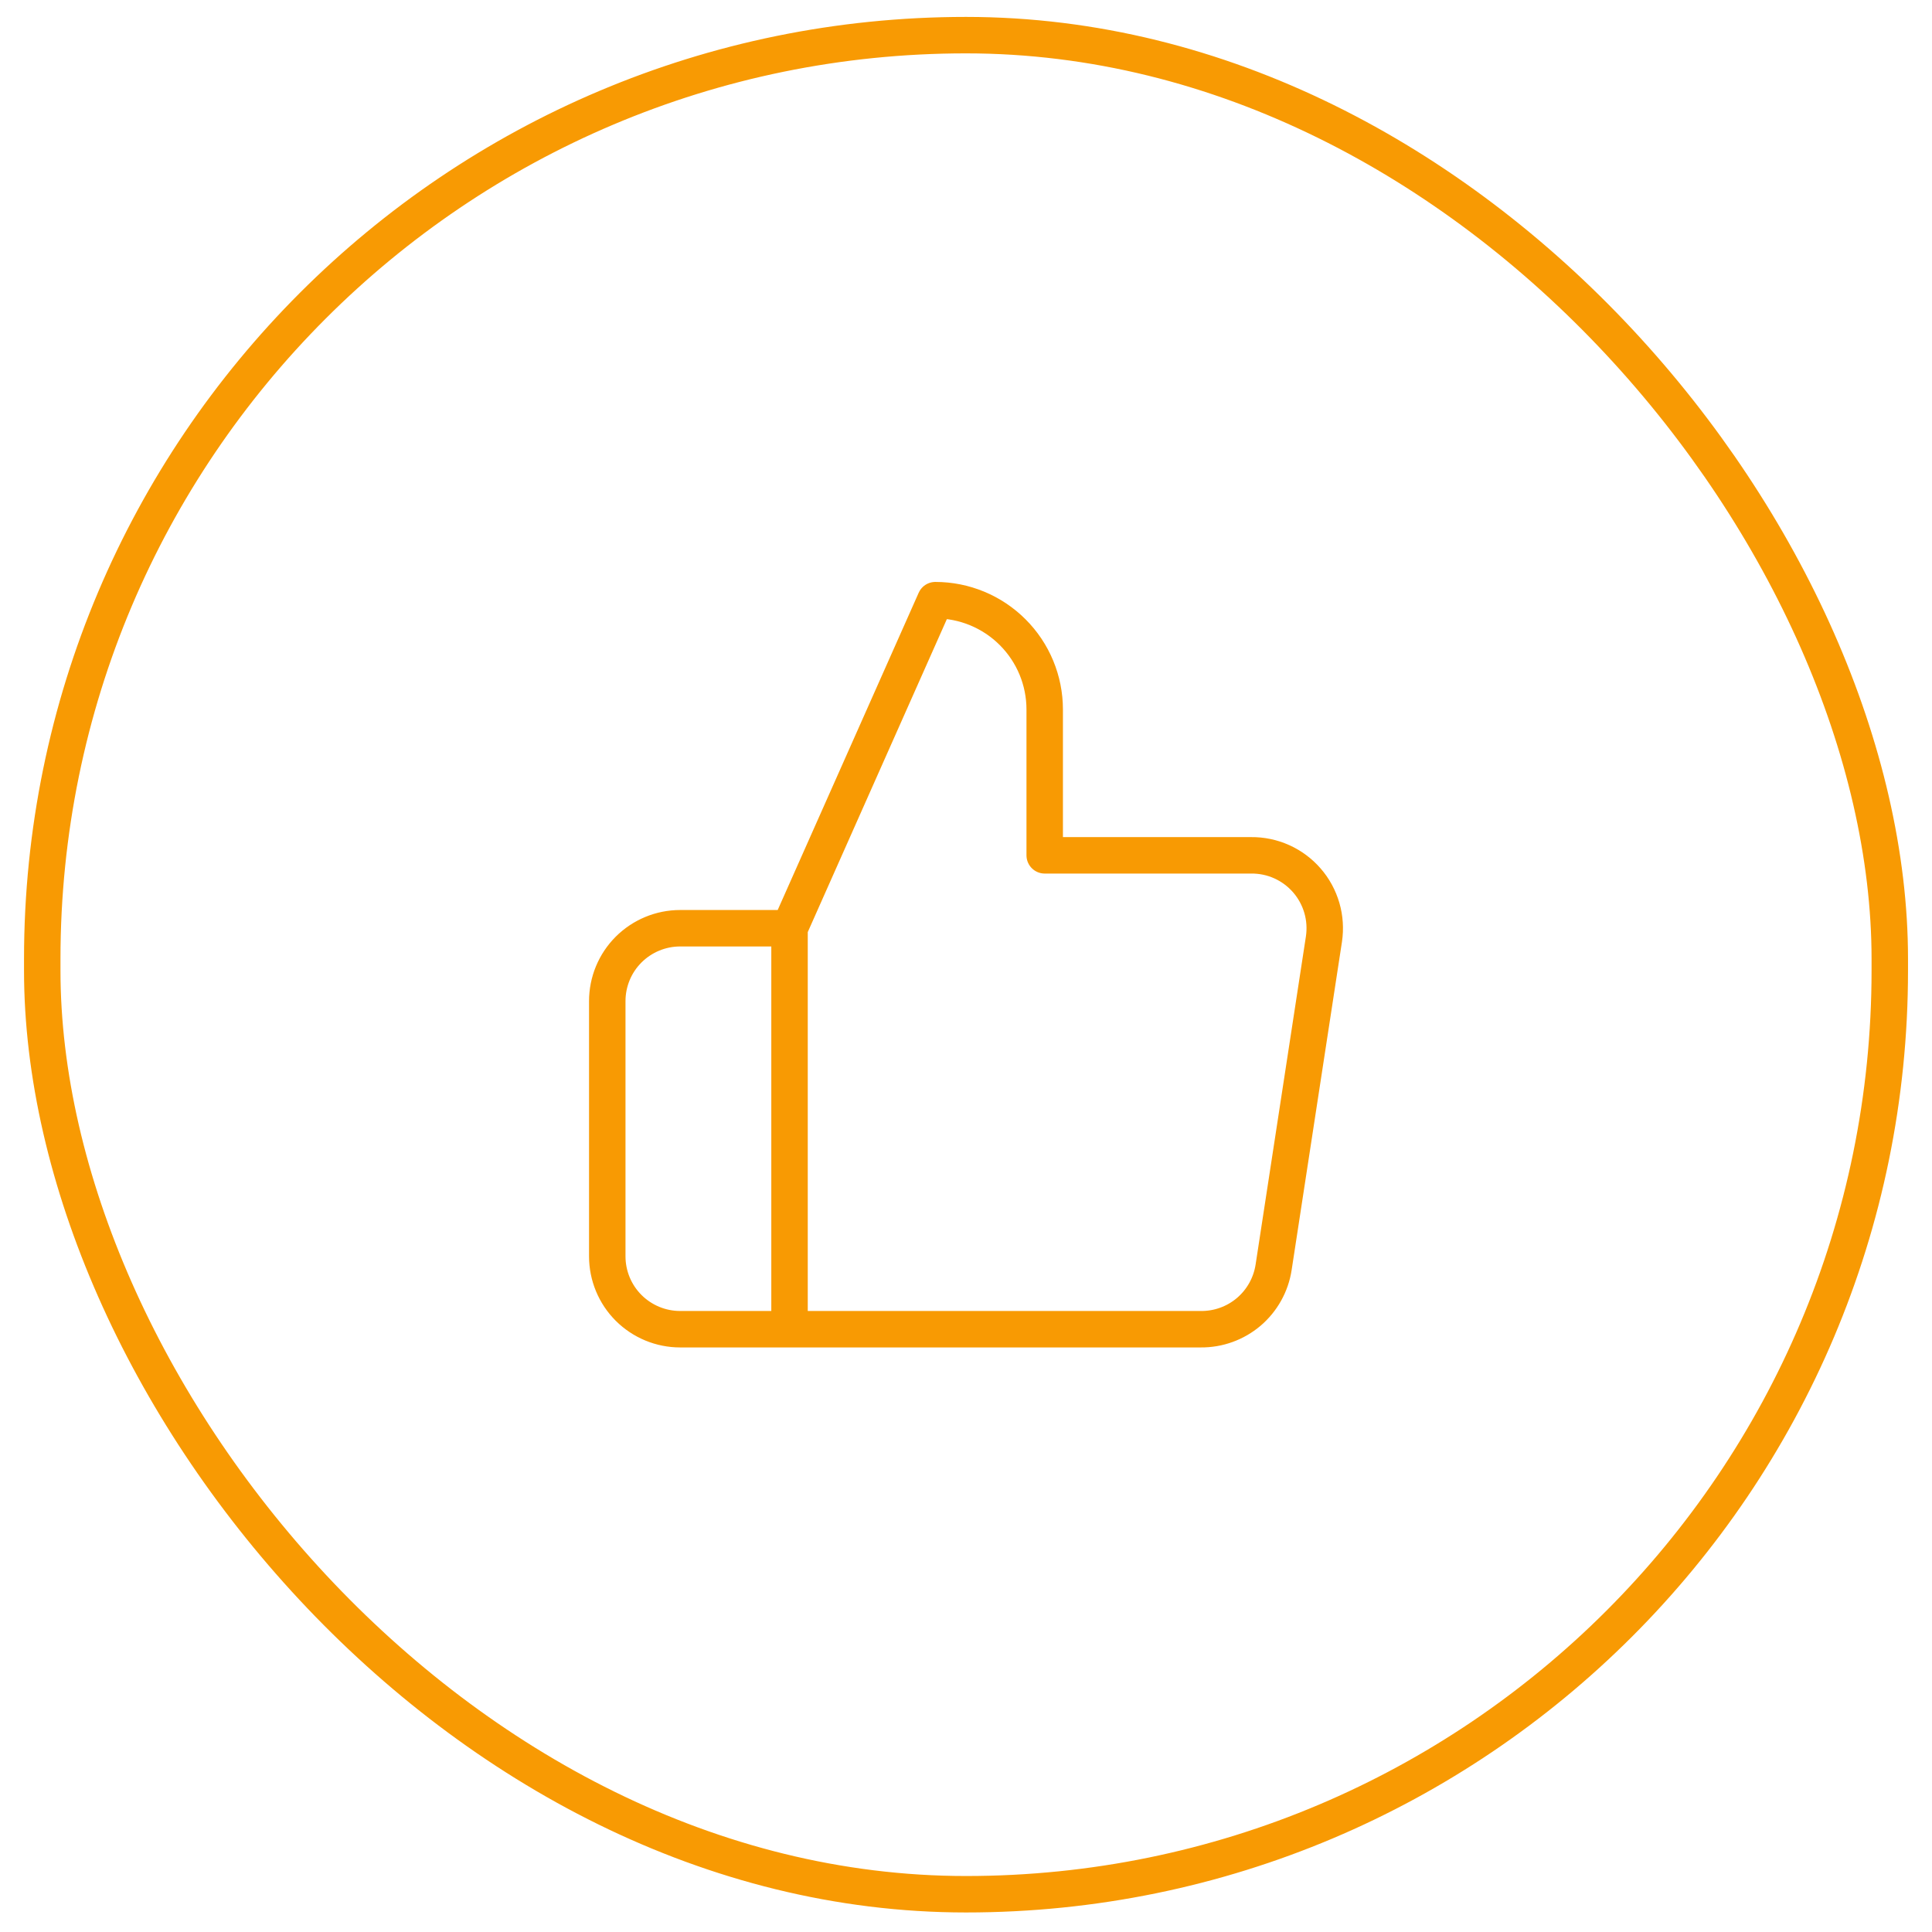
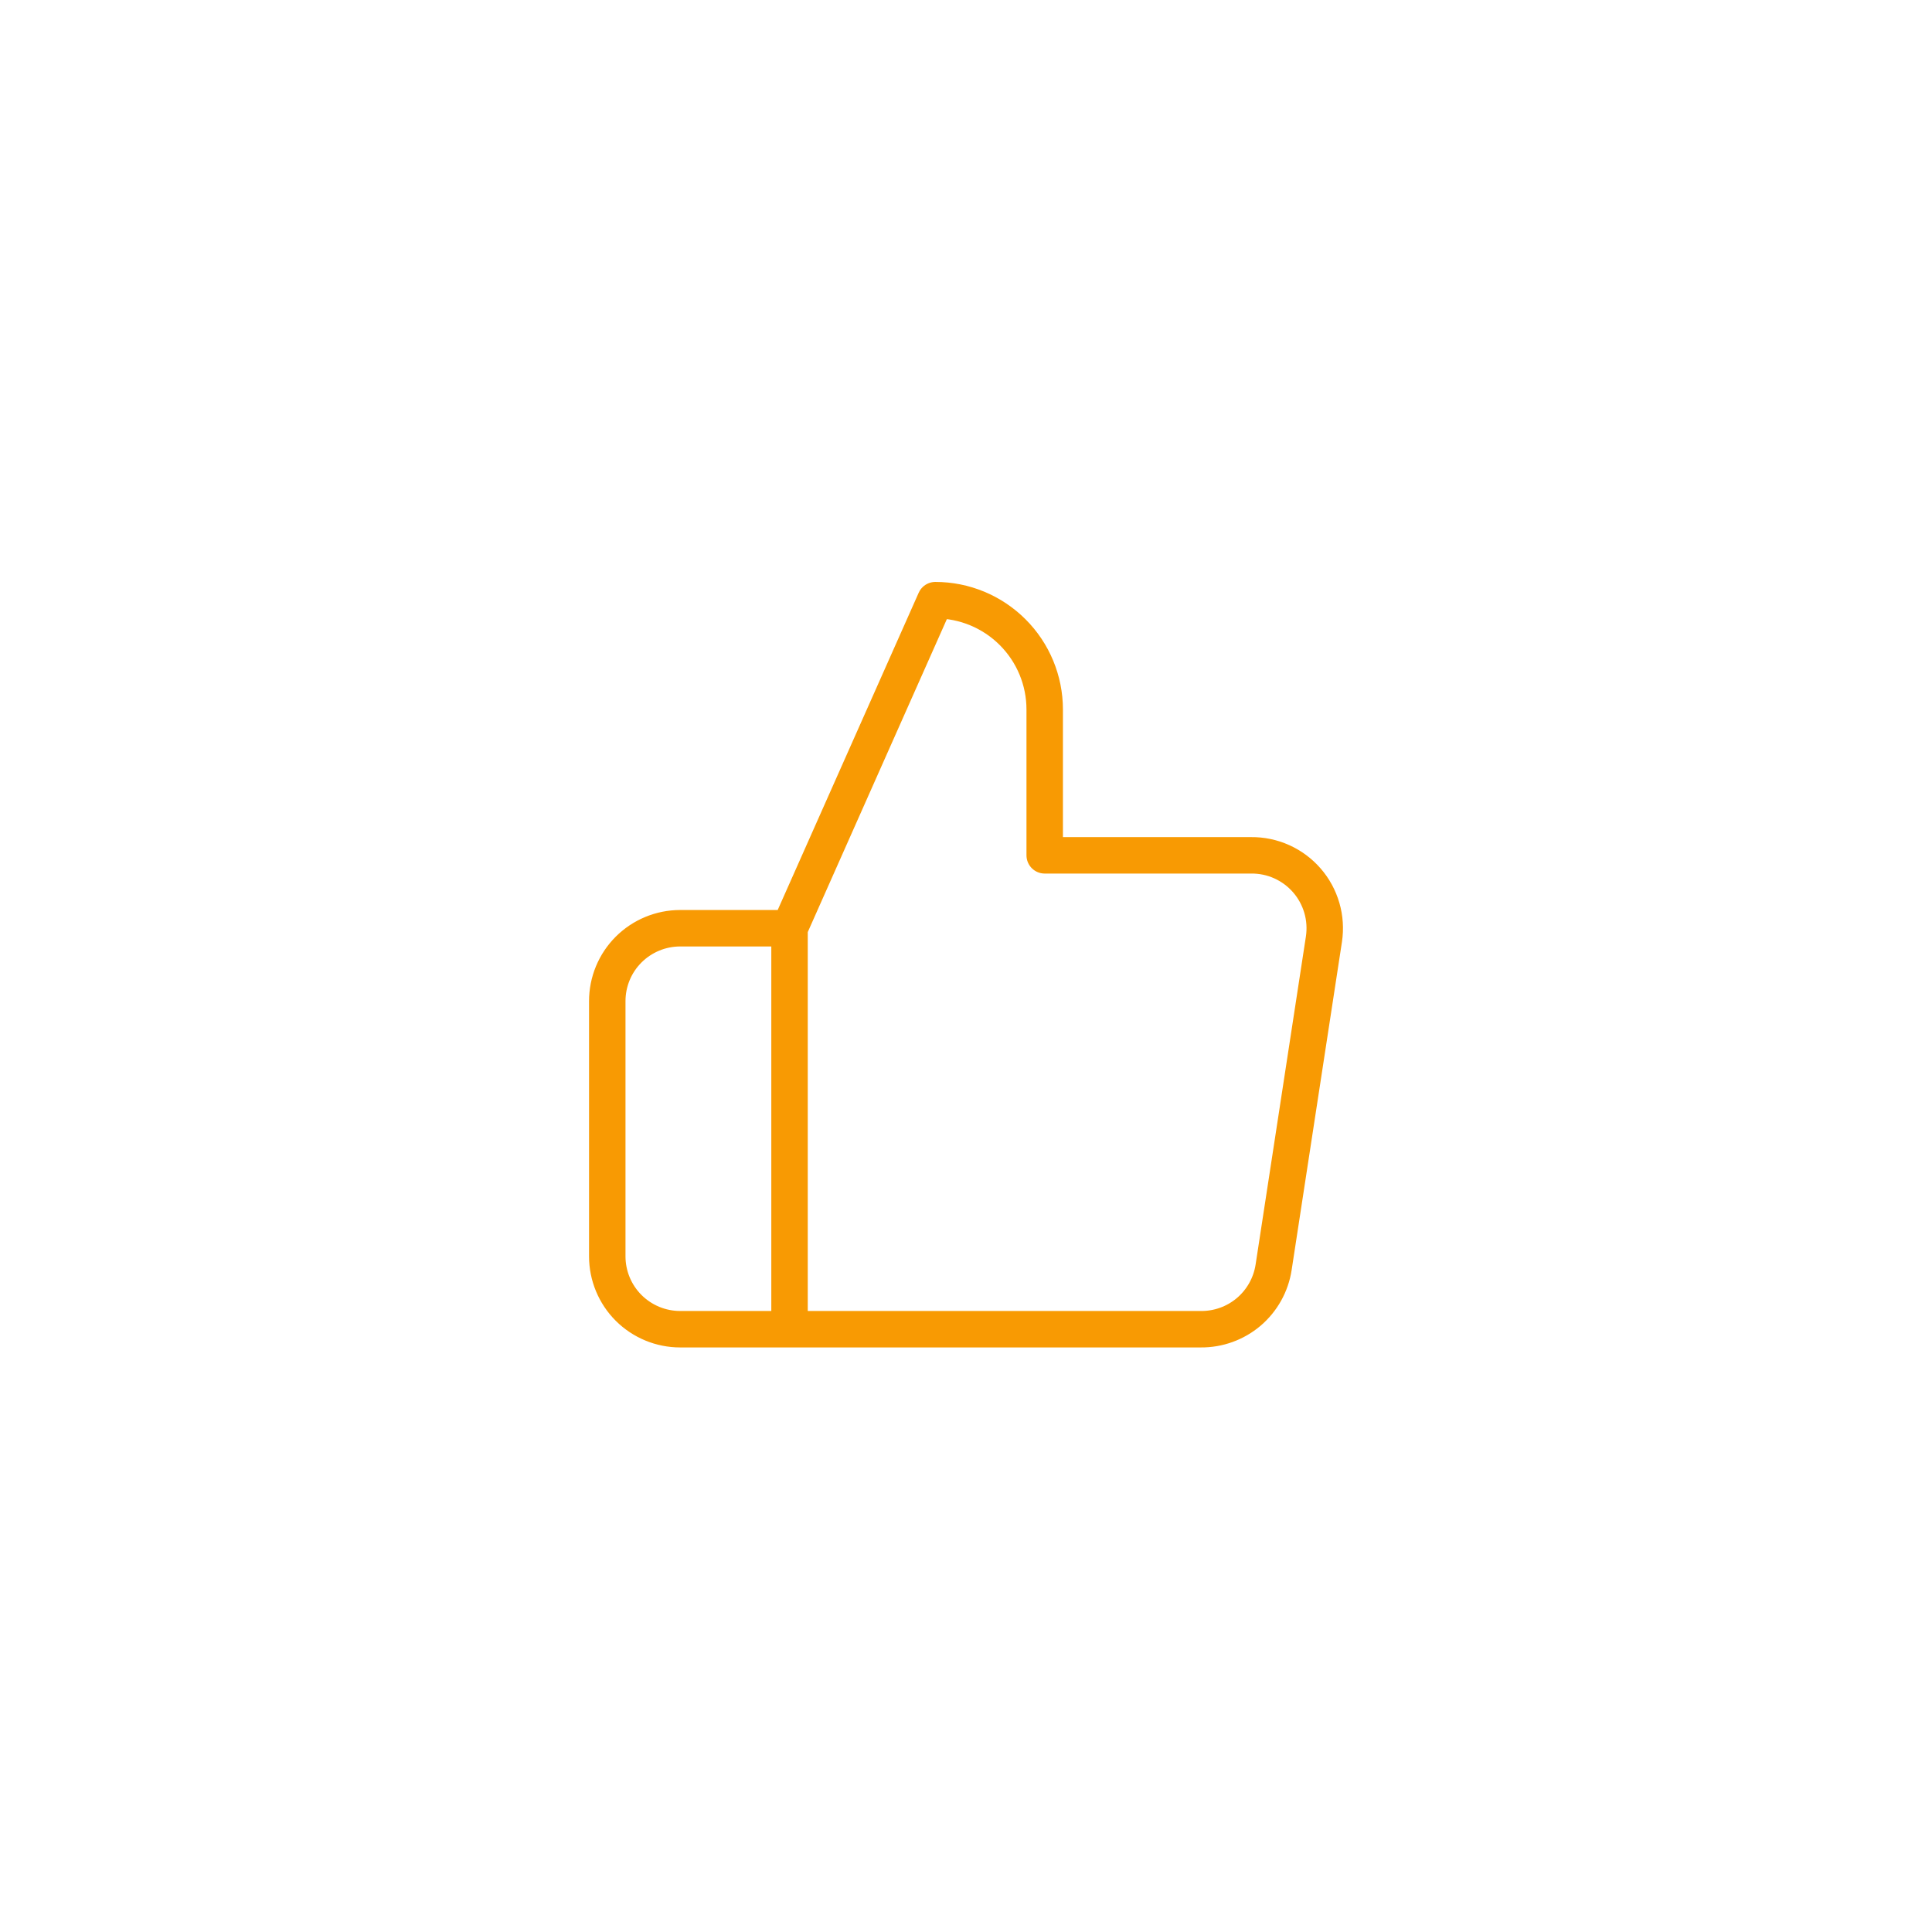
<svg xmlns="http://www.w3.org/2000/svg" width="53" height="53" viewBox="0 0 53 53" fill="none">
  <path d="M21.659 25.464L25.659 16.464C26.454 16.464 27.217 16.78 27.78 17.343C28.343 17.905 28.659 18.668 28.659 19.464V23.464H34.319C34.609 23.461 34.896 23.52 35.16 23.639C35.425 23.758 35.66 23.933 35.85 24.151C36.041 24.37 36.181 24.628 36.262 24.906C36.343 25.184 36.362 25.477 36.319 25.764L34.939 34.764C34.866 35.241 34.624 35.675 34.257 35.988C33.889 36.3 33.421 36.469 32.939 36.464H21.659M21.659 25.464V36.464M21.659 25.464H18.659C18.128 25.464 17.62 25.675 17.244 26.05C16.869 26.425 16.659 26.933 16.659 27.464V34.464C16.659 34.994 16.869 35.503 17.244 35.878C17.62 36.253 18.128 36.464 18.659 36.464H21.659" stroke="#F89A03" stroke-linecap="round" stroke-linejoin="round" />
-   <rect x="1.159" y="0.964" width="50.683" height="51" rx="25.341" stroke="#F89A03" />
</svg>